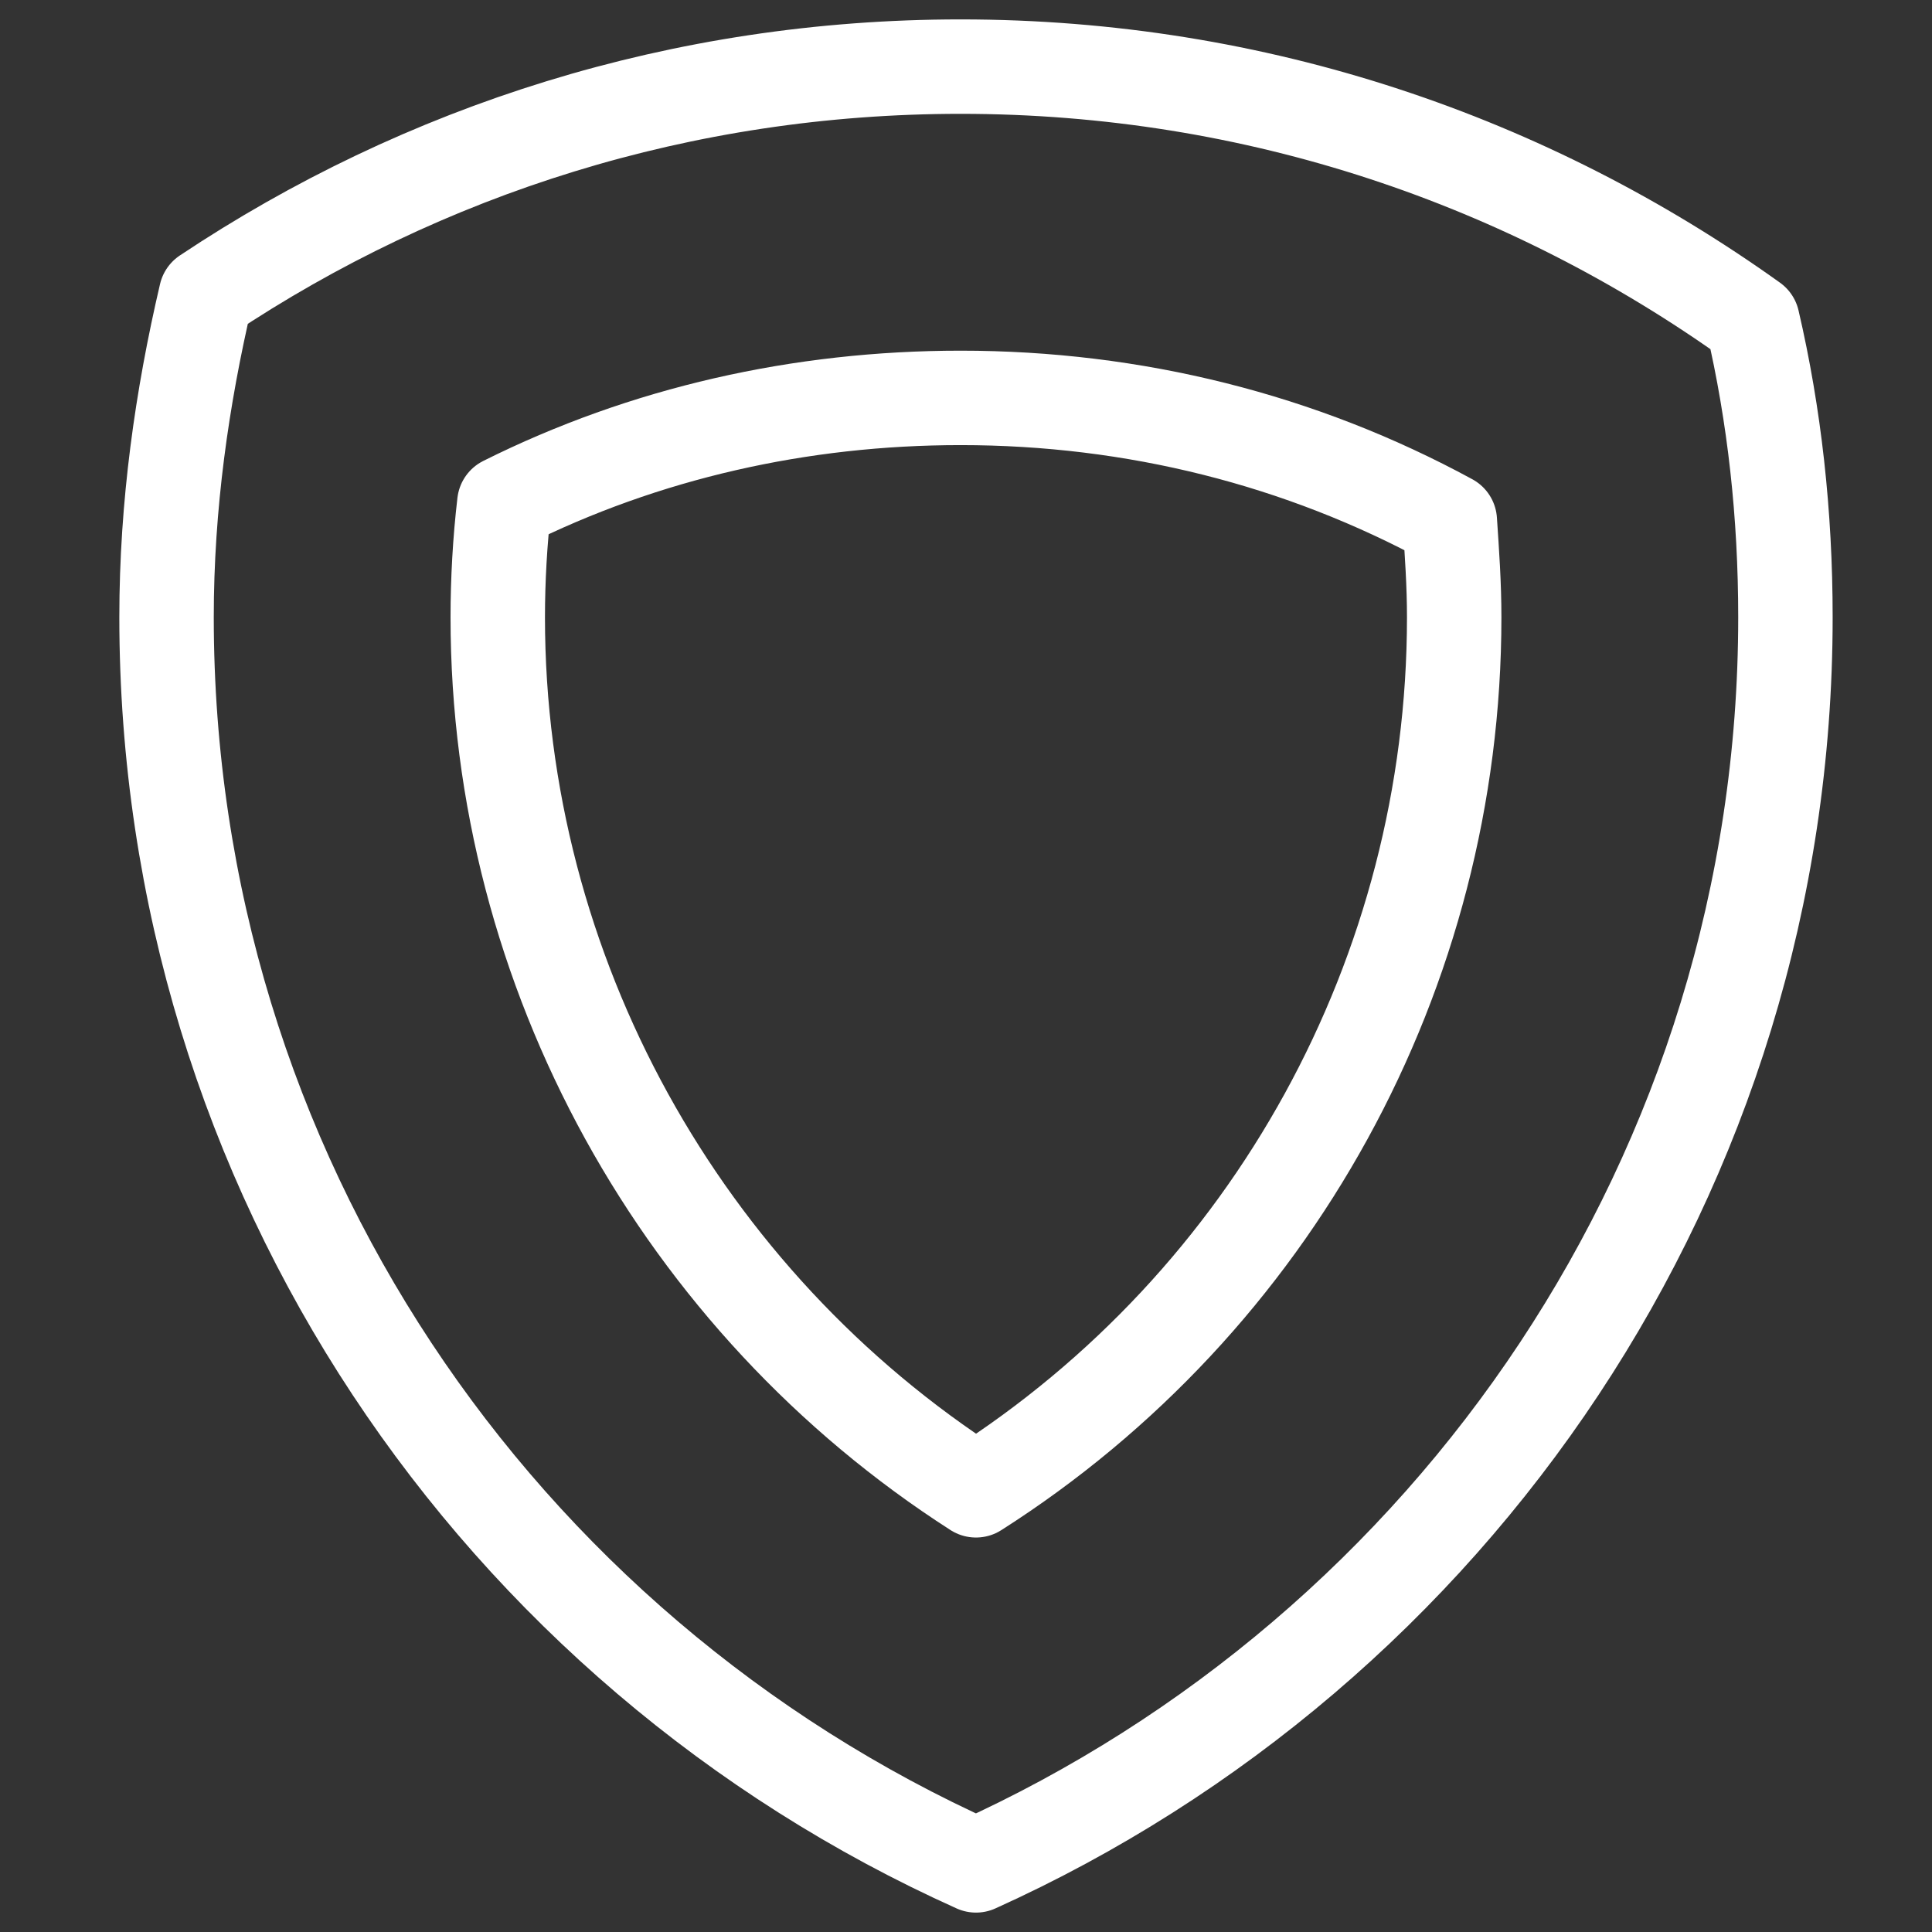
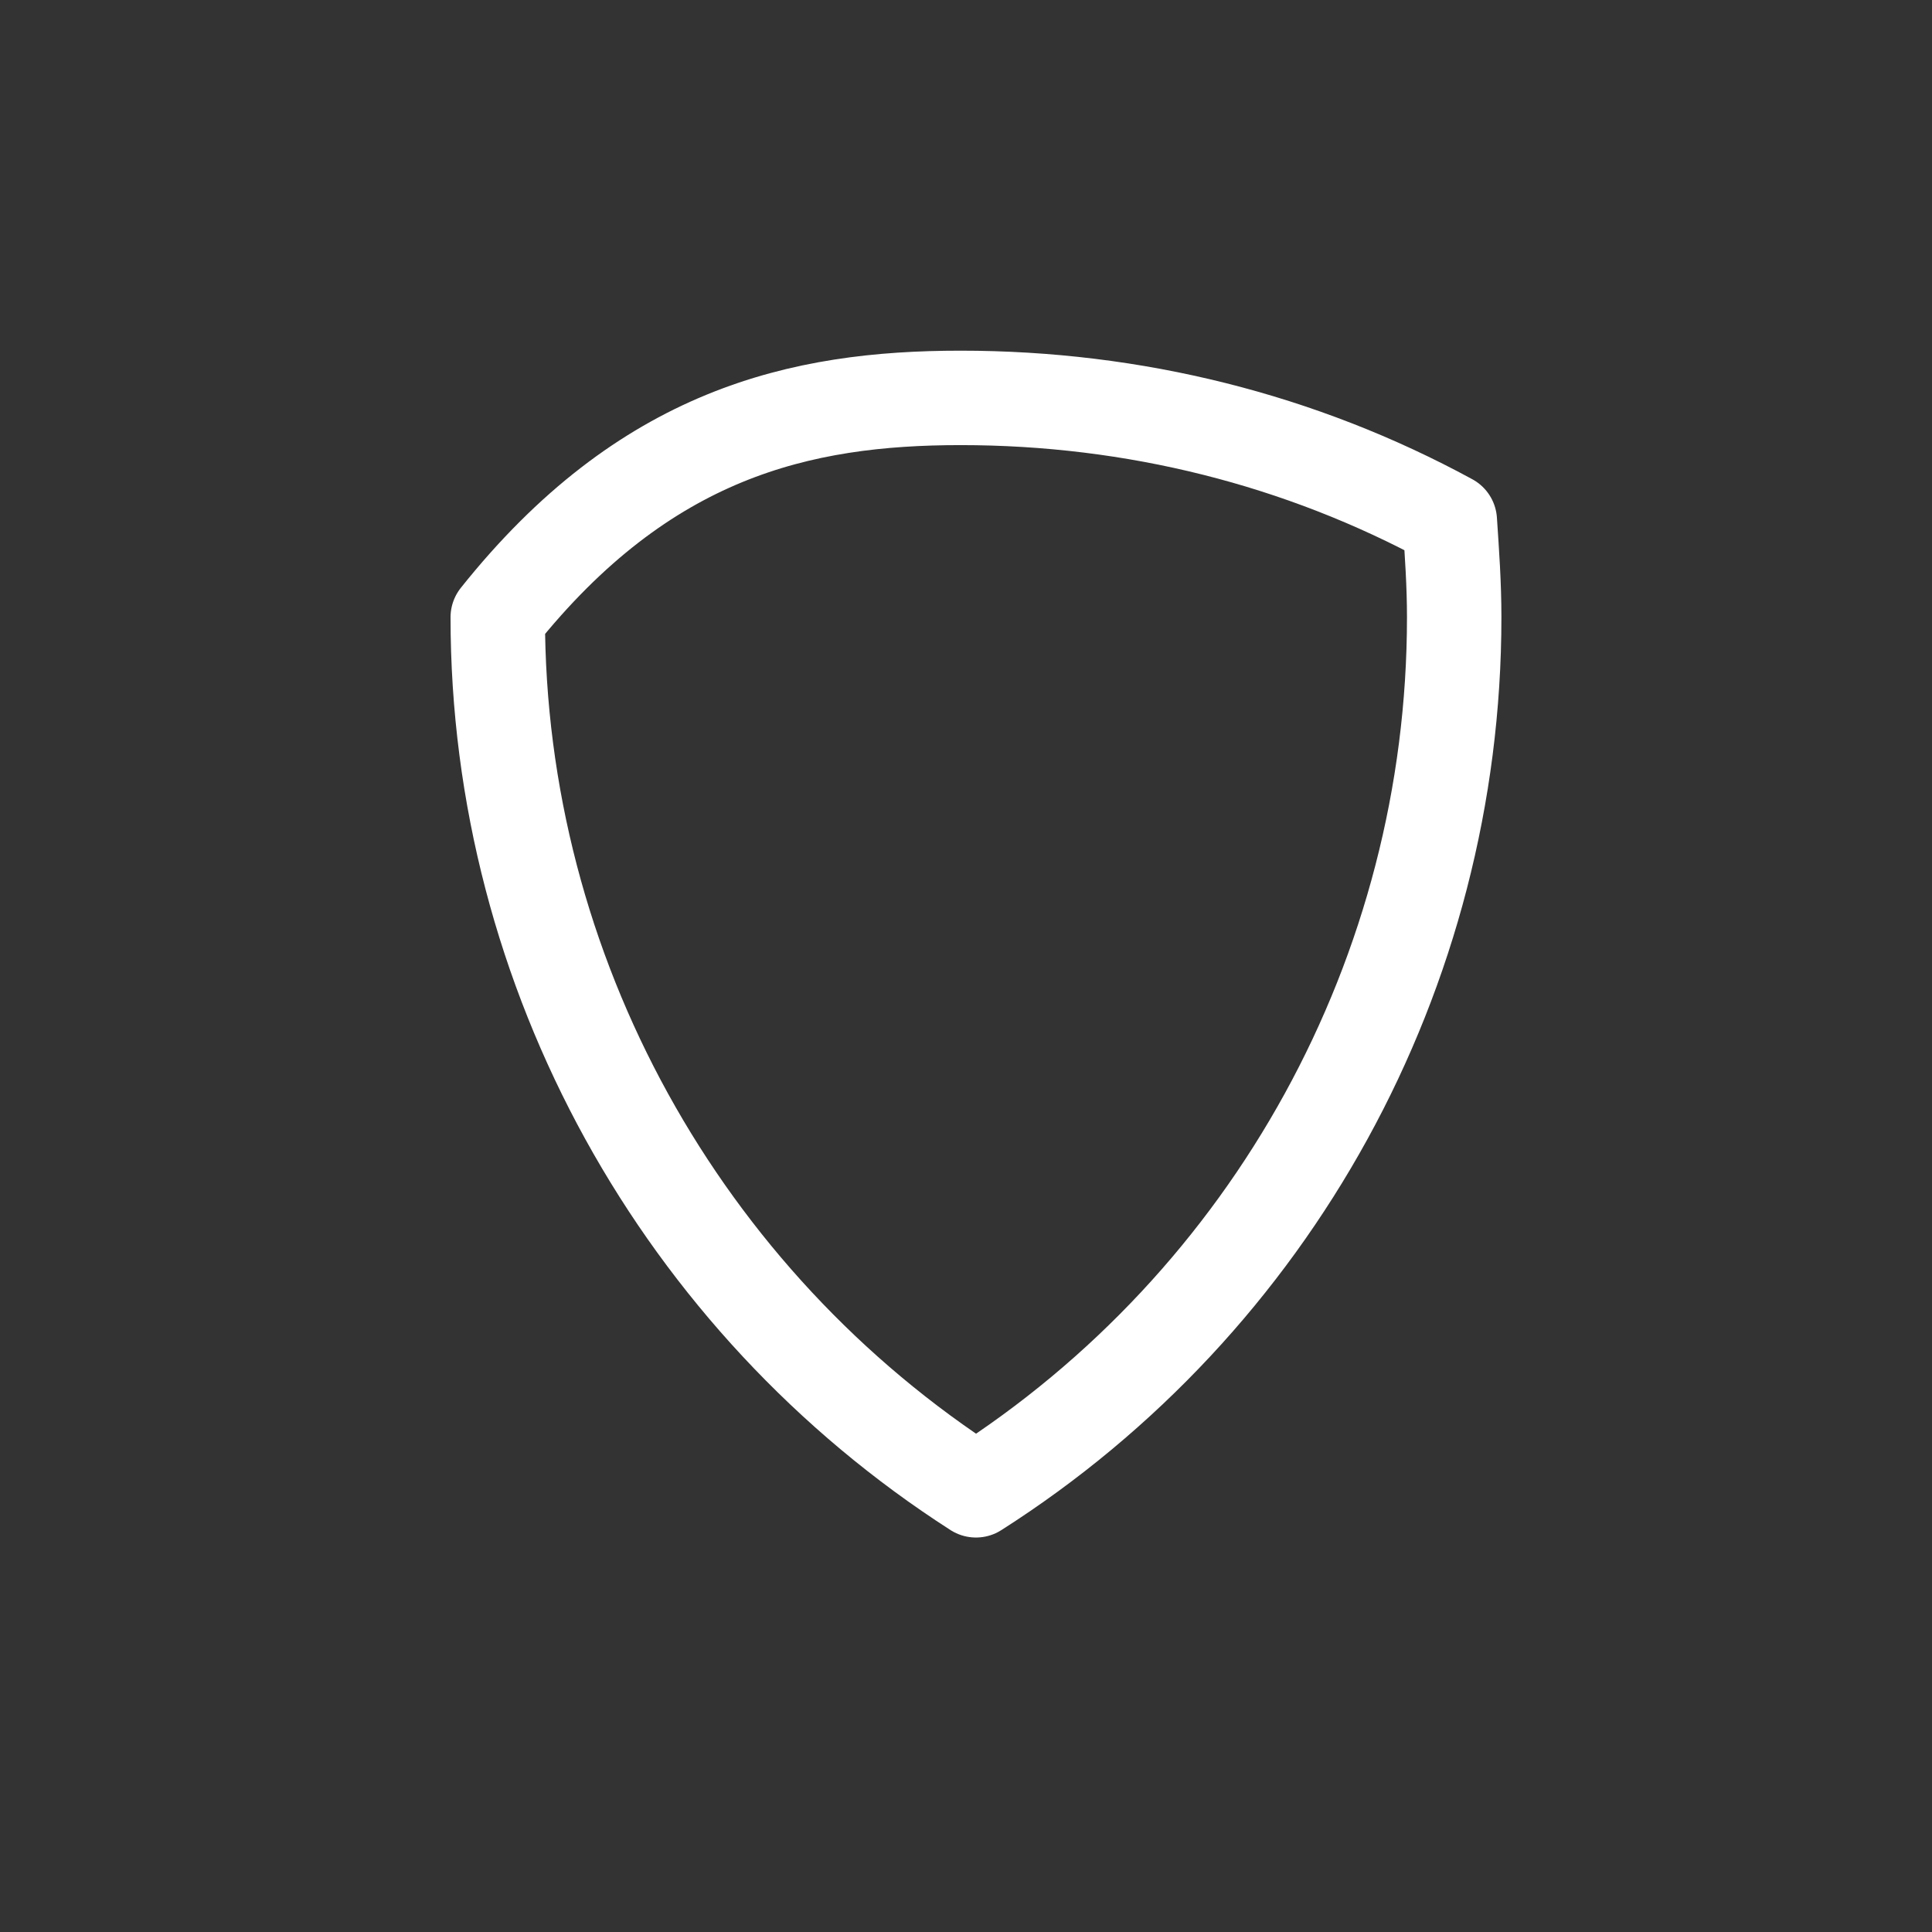
<svg xmlns="http://www.w3.org/2000/svg" width="58" height="58" viewBox="0 0 58 58" fill="none">
  <rect x="0" y="0" width="58" height="58" fill="#333333" stroke="none" />
-   <path d="M53.6 18.529C53.6 15.434 53.271 12.471 52.612 9.639C45.895 4.832 37.729 2 28.839 2C20.476 2 12.705 4.502 6.185 8.849C5.461 11.944 5 15.171 5 18.529C5 35.19 14.944 49.546 29.3 56C43.59 49.546 53.6 35.19 53.6 18.529Z" stroke="white" stroke-width="2.835" stroke-miterlimit="10" stroke-linecap="round" stroke-linejoin="round" />
-   <path d="M29.299 44.74C20.475 39.077 14.943 29.199 14.943 18.531C14.943 17.411 15.009 16.226 15.141 15.106C19.356 12.999 24.031 11.945 28.838 11.945C34.041 11.945 39.046 13.197 43.524 15.633C43.59 16.621 43.656 17.543 43.656 18.531C43.656 29.199 38.19 39.077 29.299 44.74Z" stroke="white" stroke-width="2.835" stroke-miterlimit="10" stroke-linecap="round" stroke-linejoin="round" />
+   <path d="M29.299 44.74C20.475 39.077 14.943 29.199 14.943 18.531C19.356 12.999 24.031 11.945 28.838 11.945C34.041 11.945 39.046 13.197 43.524 15.633C43.59 16.621 43.656 17.543 43.656 18.531C43.656 29.199 38.19 39.077 29.299 44.74Z" stroke="white" stroke-width="2.835" stroke-miterlimit="10" stroke-linecap="round" stroke-linejoin="round" />
</svg>